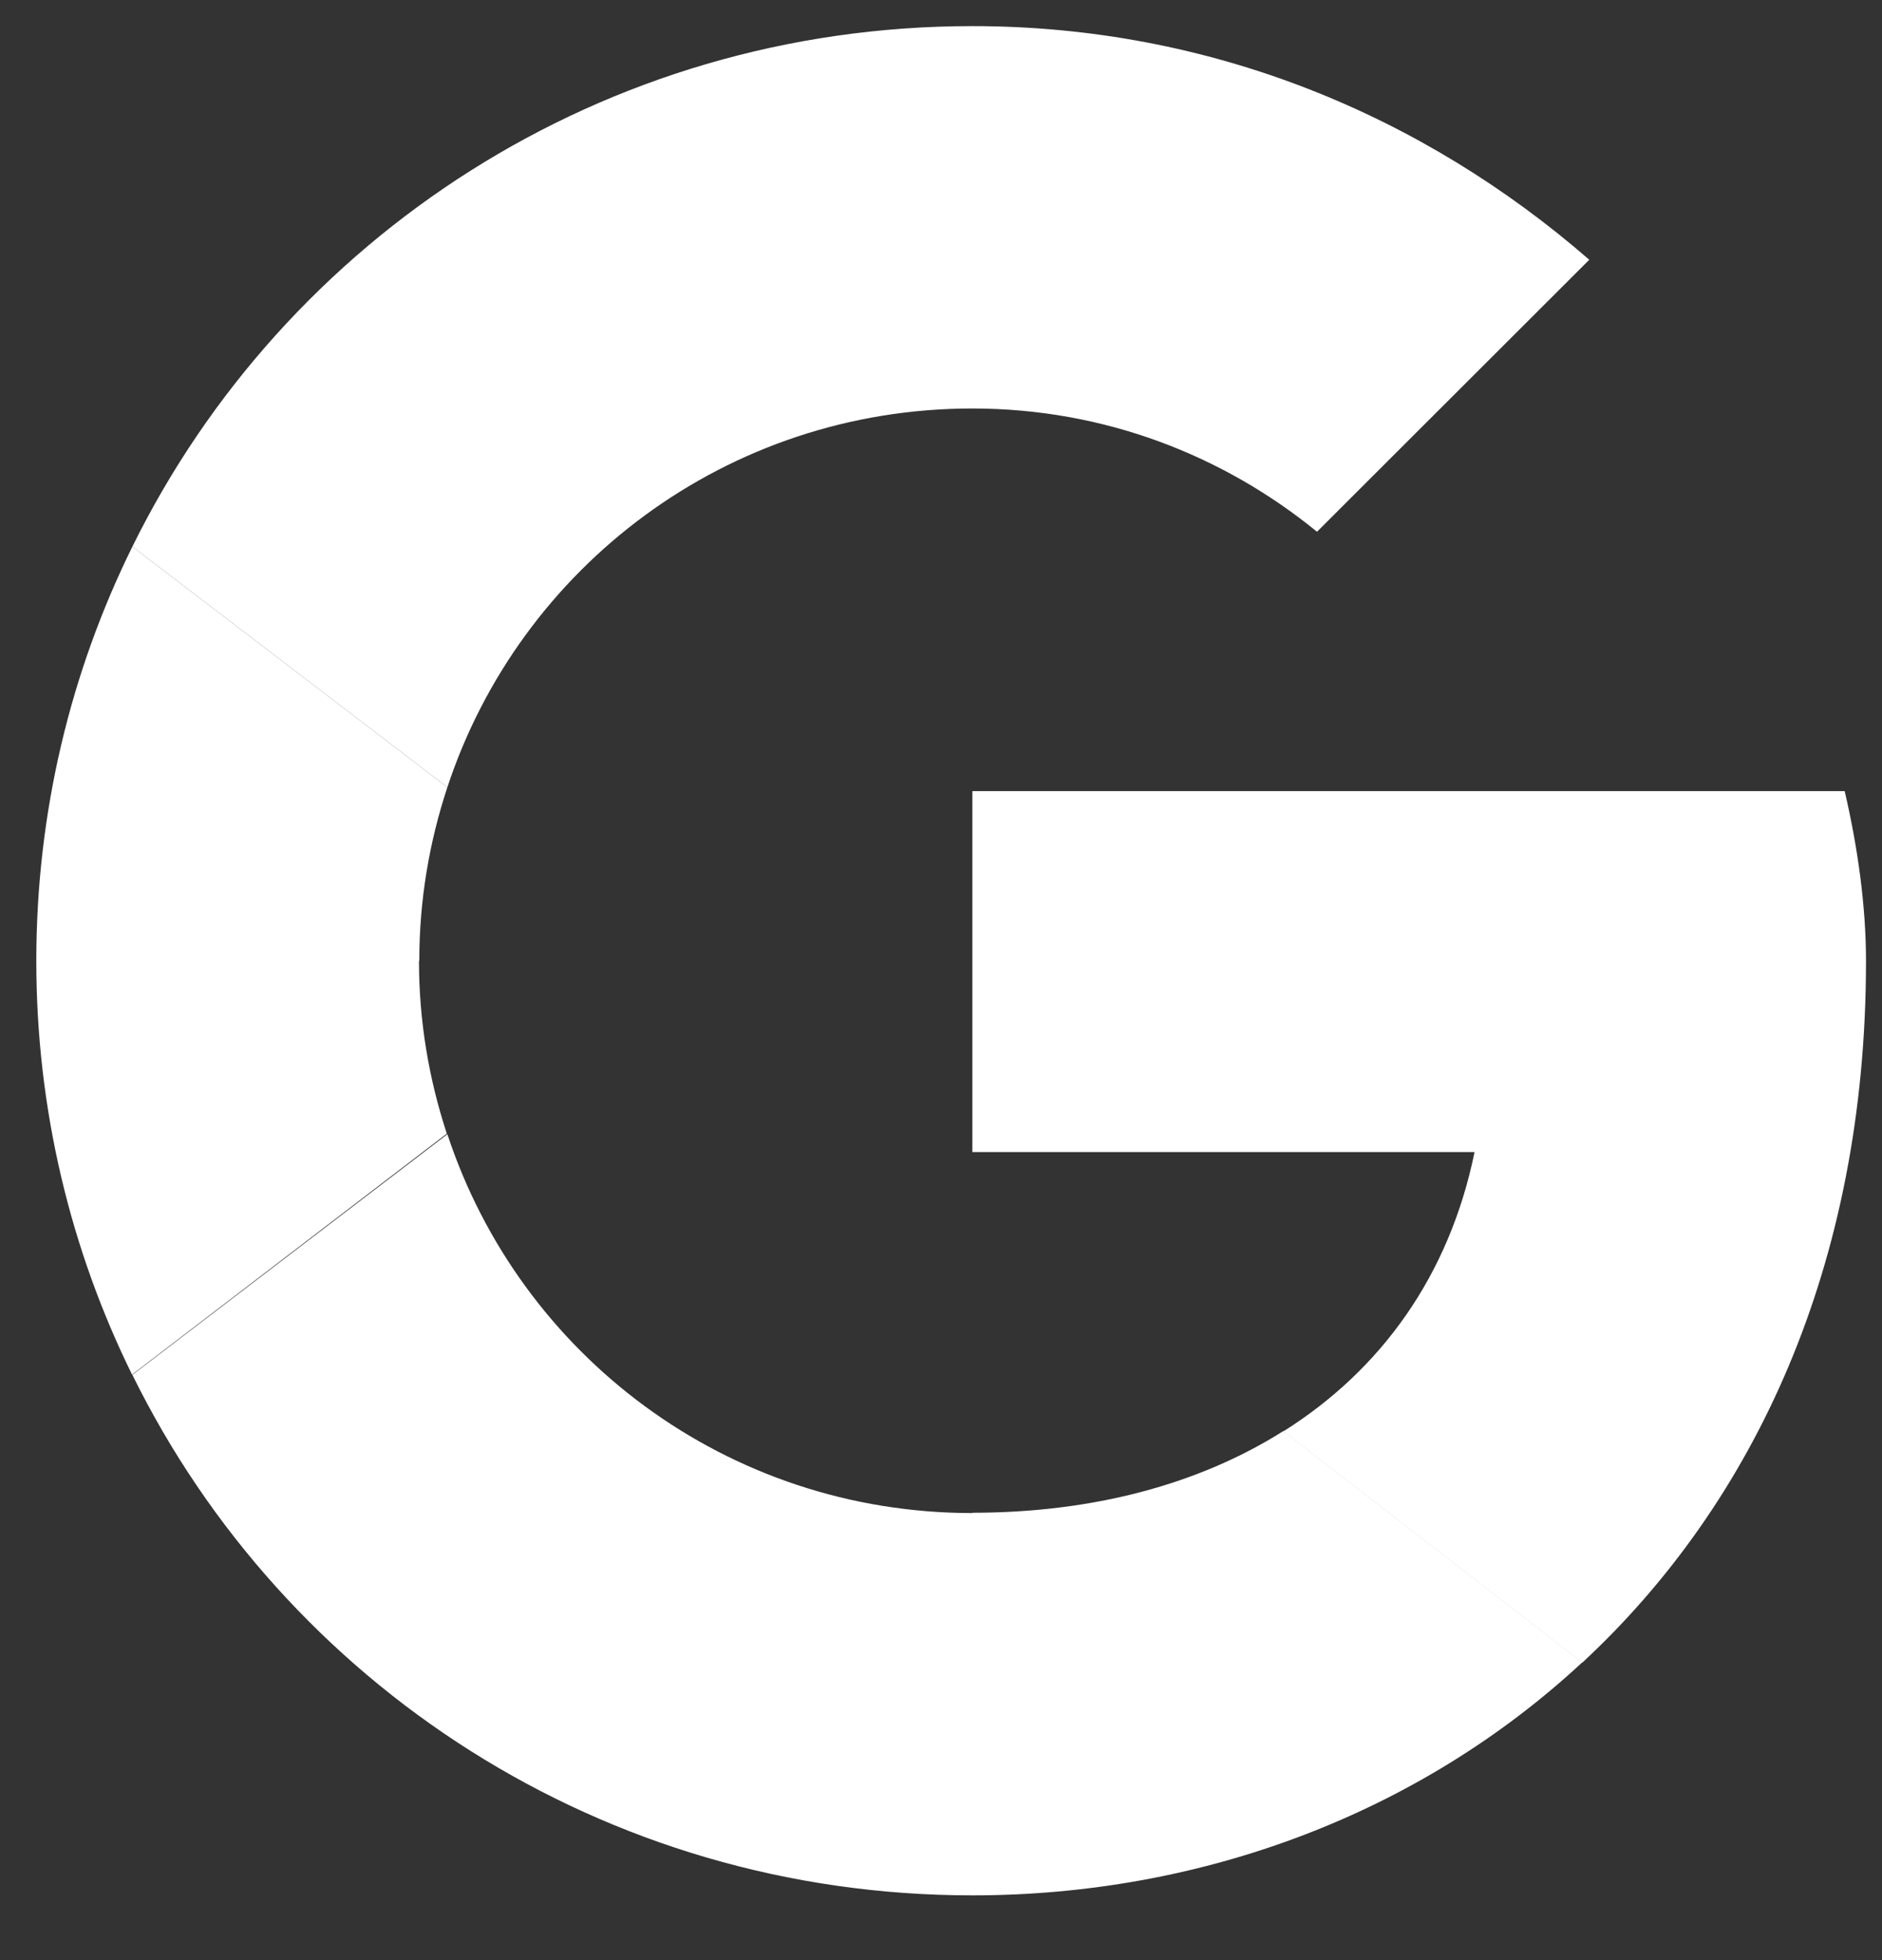
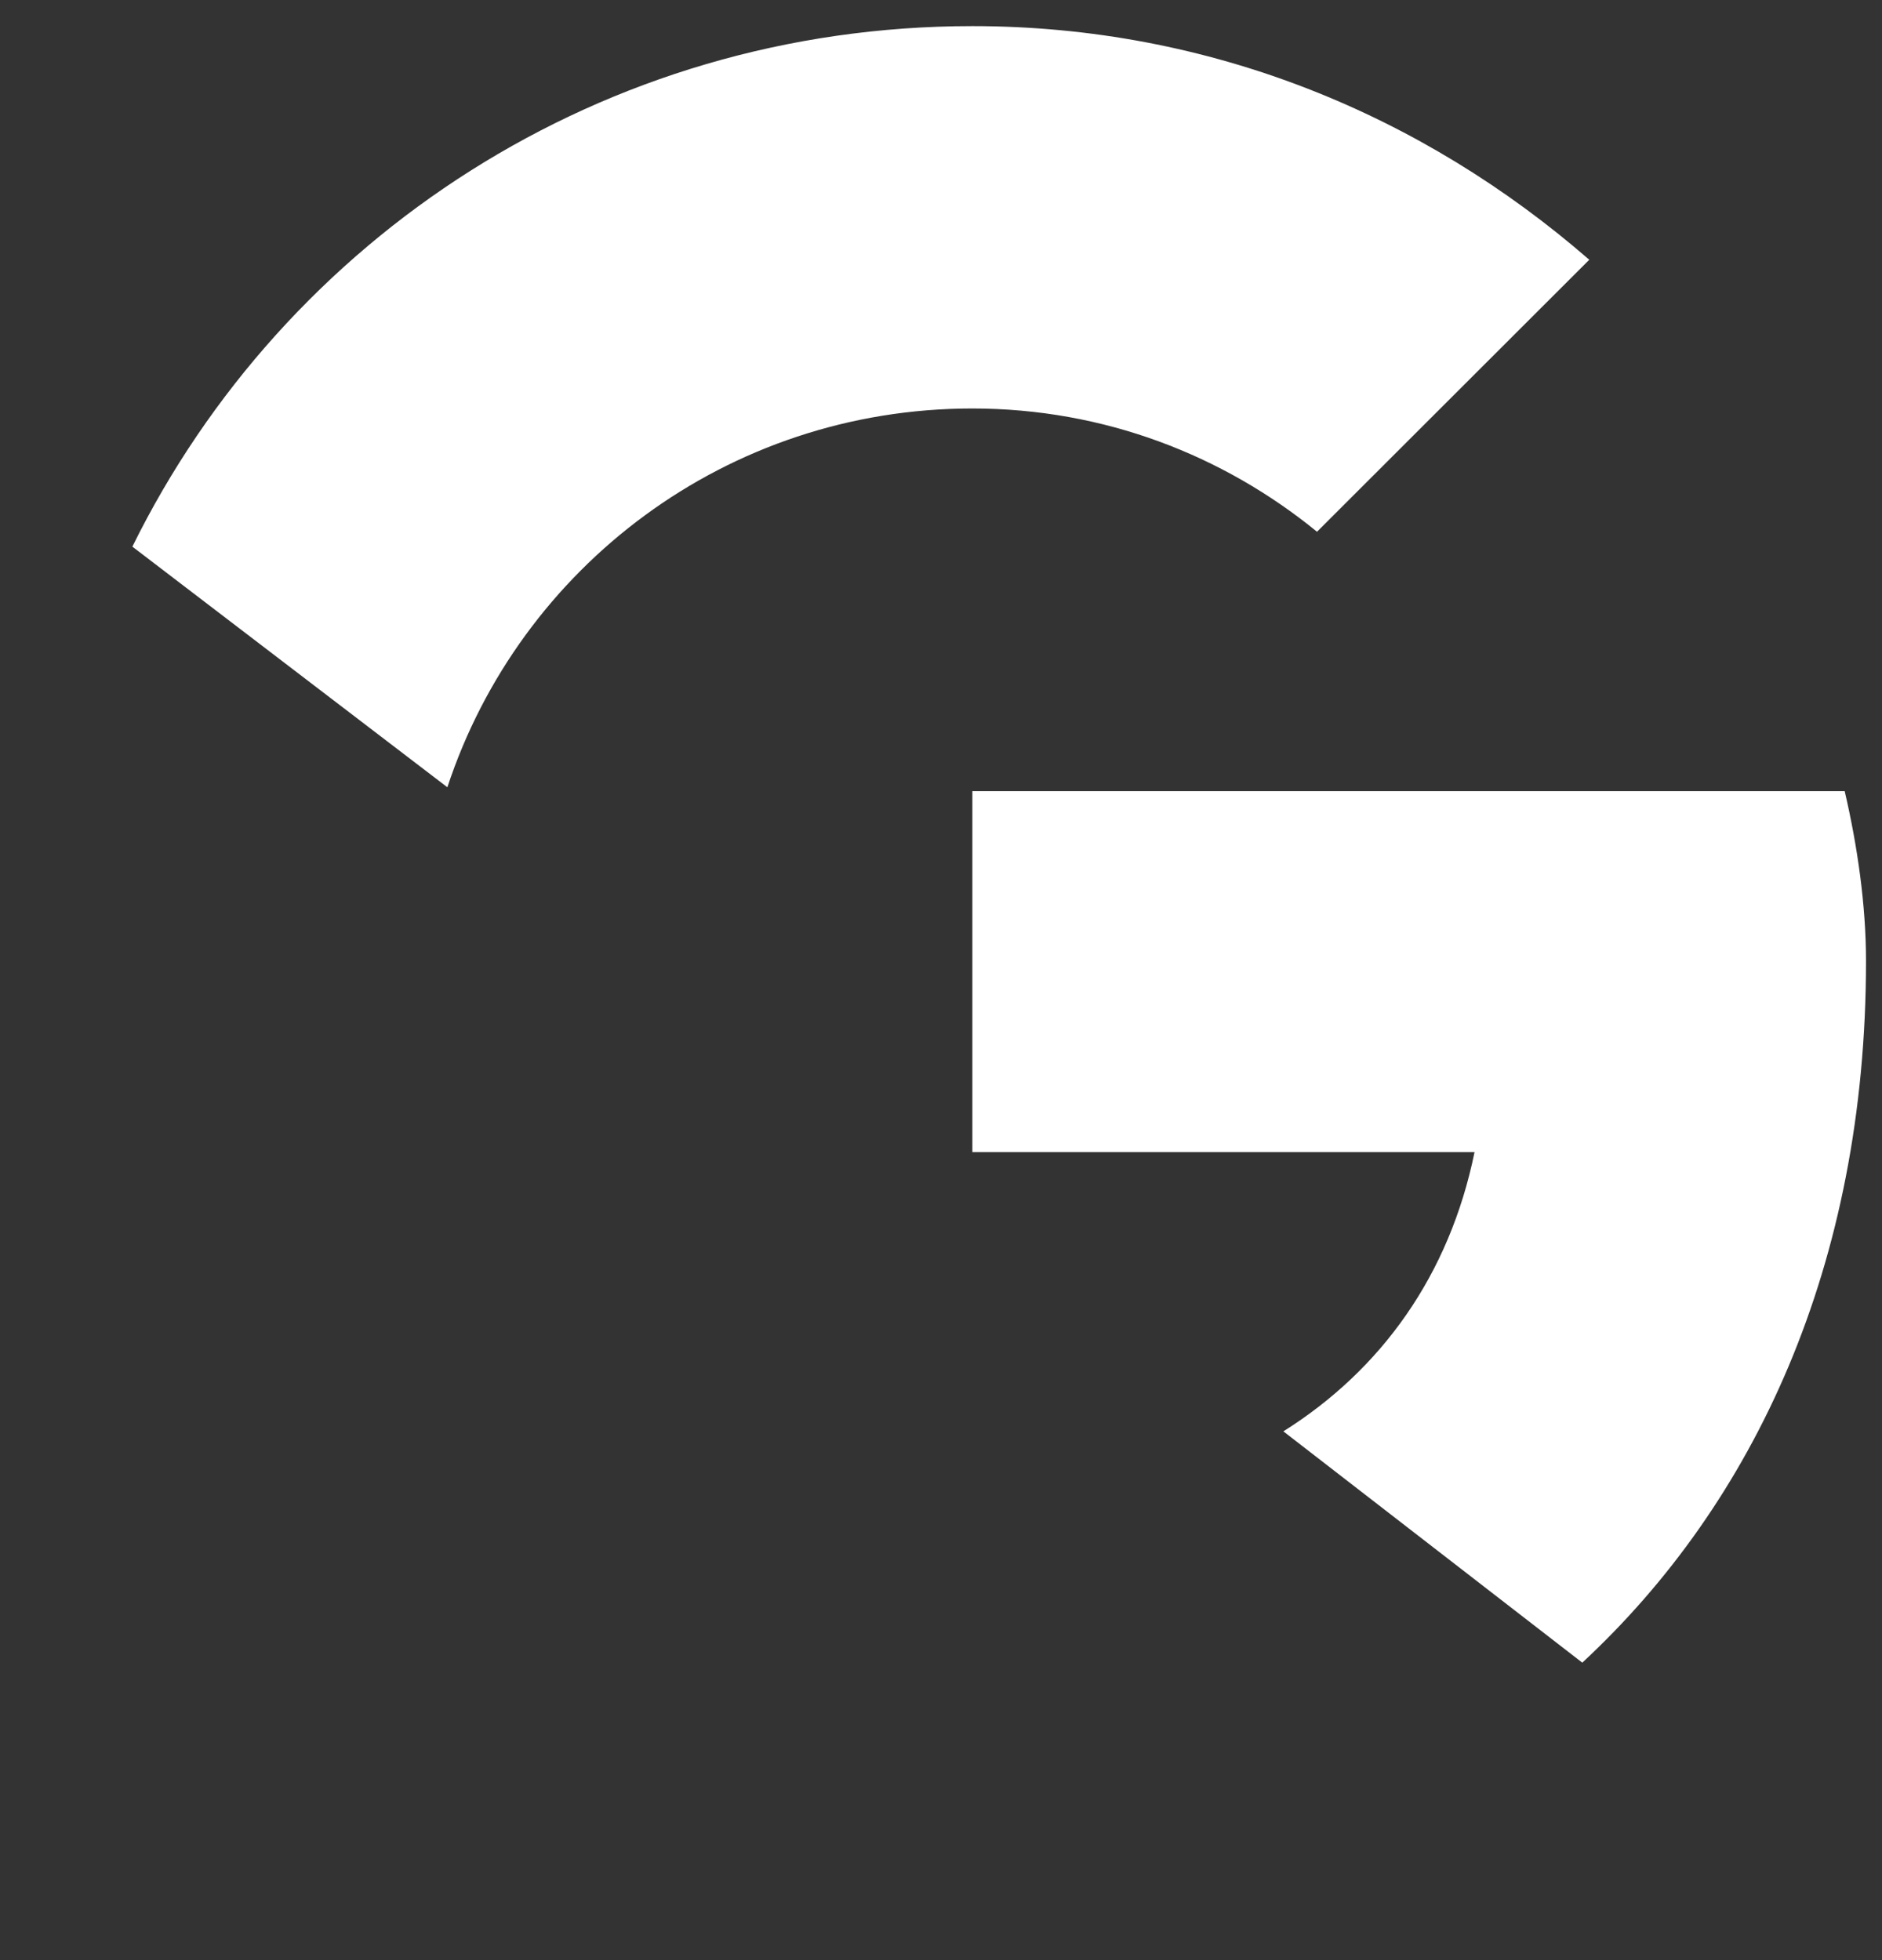
<svg xmlns="http://www.w3.org/2000/svg" width="24" height="25" viewBox="0 0 24 25" fill="none">
  <rect x="0" y="0" width="24" height="25" fill="#333333" stroke="none" />
-   <path d="M5.347 12.256C5.347 11.483 5.474 10.74 5.705 10.041L1.688 6.972C0.903 8.563 0.463 10.355 0.463 12.256C0.463 14.156 0.903 15.945 1.684 17.532L5.698 14.459C5.47 13.764 5.343 13.025 5.343 12.256" fill="white" />
  <path d="M12.4 5.21C14.08 5.21 15.6 5.807 16.795 6.782L20.267 3.313C18.15 1.472 15.44 0.333 12.4 0.333C7.684 0.333 3.629 3.033 1.688 6.972L5.705 10.041C6.631 7.23 9.271 5.21 12.4 5.21Z" fill="white" />
-   <path d="M12.4 19.298C9.267 19.298 6.631 17.278 5.705 14.466L1.688 17.535C3.629 21.478 7.684 24.174 12.4 24.174C15.313 24.174 18.091 23.14 20.178 21.202L16.366 18.252C15.29 18.932 13.935 19.294 12.4 19.294" fill="white" />
  <path d="M23.796 12.256C23.796 11.55 23.688 10.792 23.524 10.09H12.4V14.694H18.804C18.483 16.266 17.613 17.472 16.366 18.256L20.178 21.206C22.37 19.171 23.796 16.143 23.796 12.256Z" fill="white" />
</svg>